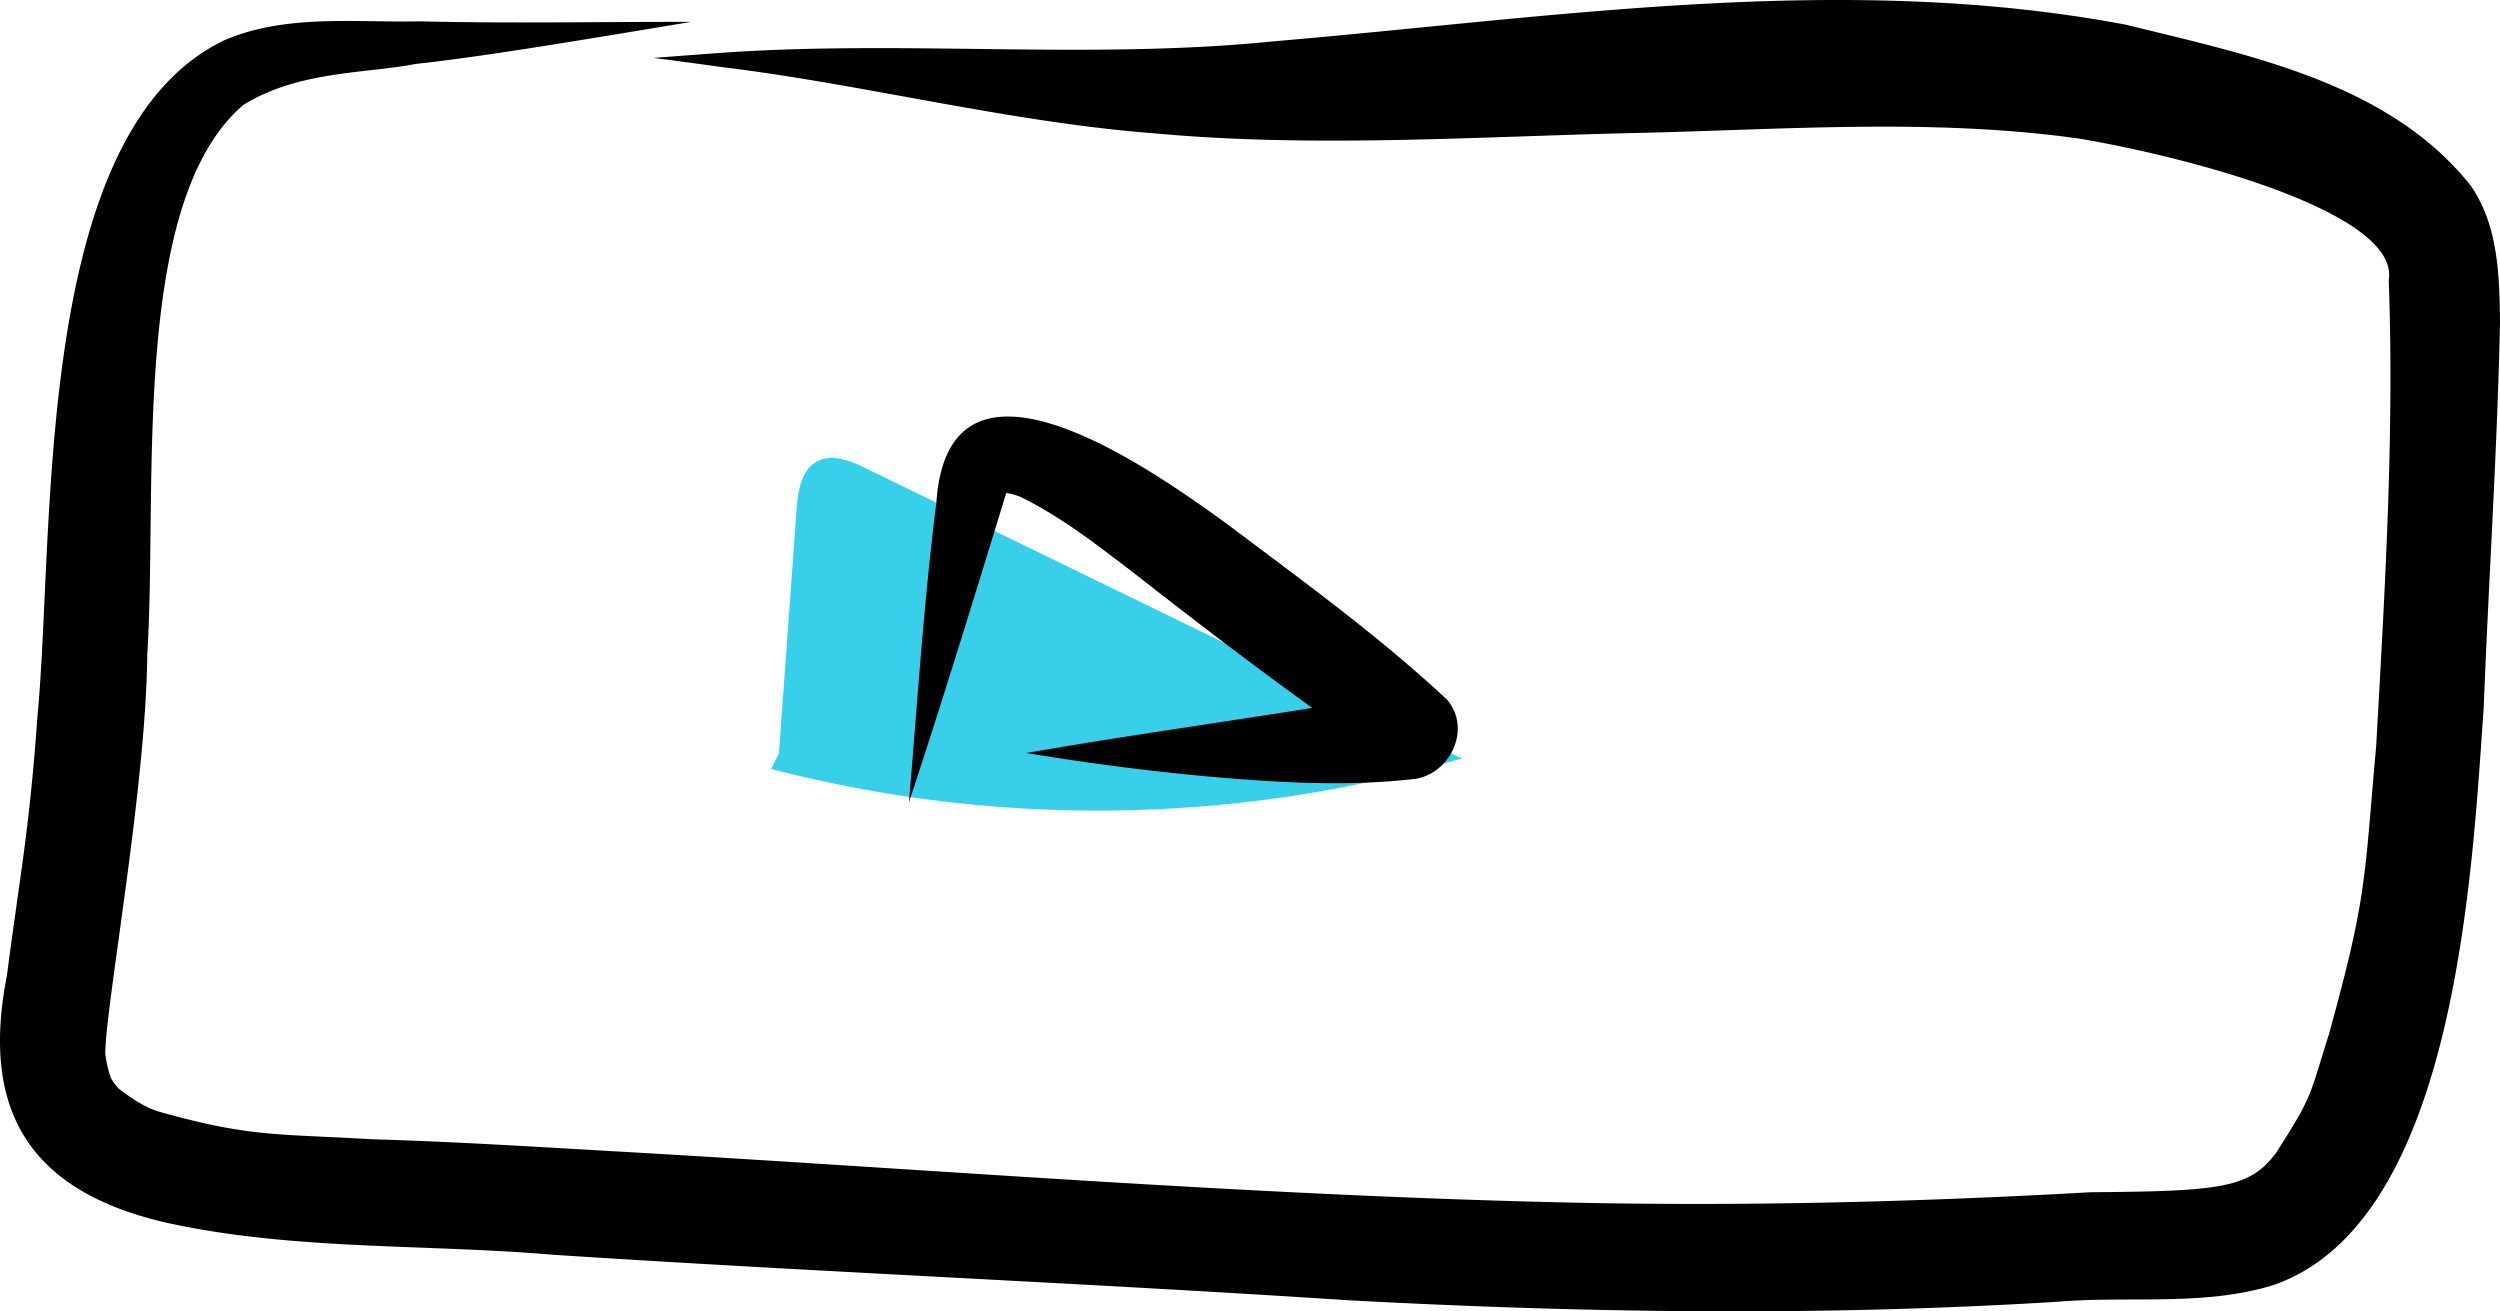
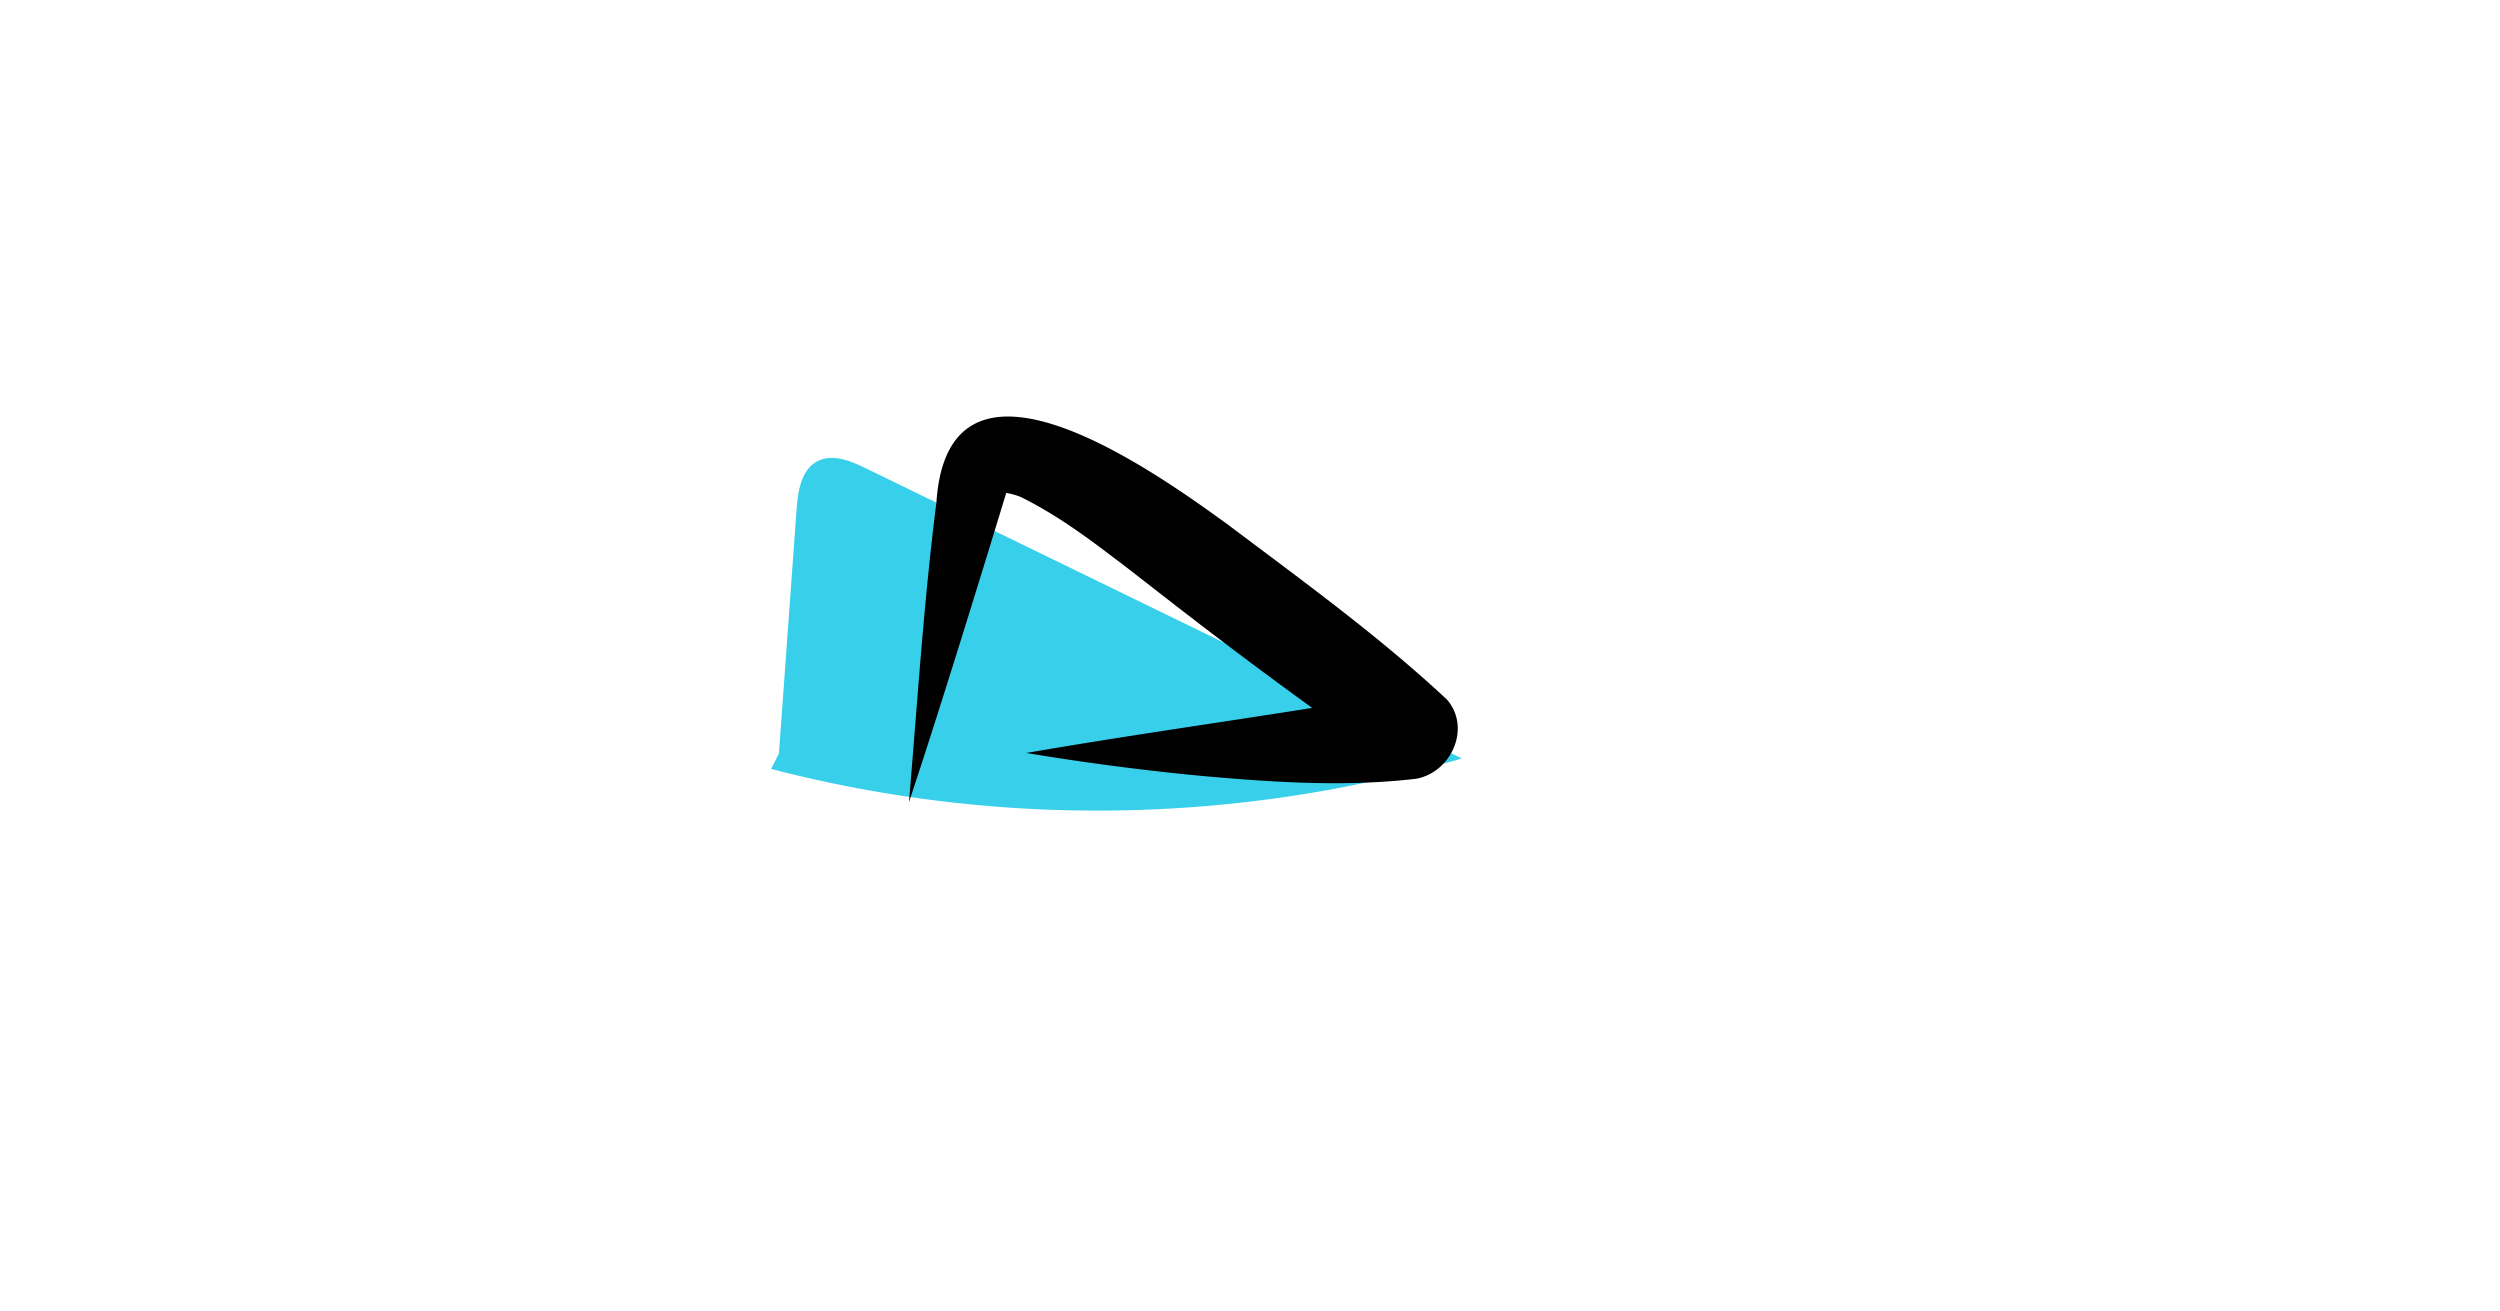
<svg xmlns="http://www.w3.org/2000/svg" data-name="Layer 1" width="512.061" height="268.596" viewBox="0 0 512.061 268.596">
  <path d="M521.319,411.62c-3.136-1.527-6.876-3.057-9.956-1.42-3.305,1.756-3.966,6.121-4.235,9.853l-3.615,49.974-1.601,3.173a266.101,266.101,0,0,0,141.478-2.144Q582.354,441.338,521.319,411.62Z" transform="translate(-343.969 -315.702)" fill="#38cfea" />
-   <path d="M850.087,353.809c-16.735-21.229-45.698-26.854-70.644-33.039-57.797-10.916-116.725-1.534-174.662,3.403-38.413,3.891-77.018-.487-115.44,2.527-3.85.277-7.702.573-11.549.865,4.889.617,9.429,1.239,14.309,1.919,27.914,3.354,58.695,11.244,88.039,13.508,32.58,3.011,65.314.74,97.947-.029,30.648-.647,61.514-3.163,92.001,1.168,24.496,4.214,65.41,15.523,63.152,28.935,1.157,31.761-.802,63.652-2.567,95.373-2.489,27.525-1.784,30.569-9.696,59.143-4.092,12.927-3.255,12.467-10.827,24.269-5.375,7.248-11.409,7.838-37.966,8.051-36.521,2.054-73.099,2.948-109.675,2.044-62.8-1.5-125.473-6.531-188.174-10.173-18.043-1.013-36.075-2.193-54.141-2.722-19.615-1.155-24.824-.398-43.211-5.529-3.94-1.047-7.355-3.886-8.655-4.797-.3-.34-.513-.577-.69-.769-.313-.466-.663-.907-.935-1.399a23.795,23.795,0,0,1-1.166-4.989c-.046-9.336,8.377-54.626,8.598-81.911,2.15-33.694-3.581-92.582,19.672-112.455,11.356-7.069,25.387-6.421,35.372-8.417,14.478-1.542,38.224-5.606,56.327-8.596-18.487-.042-36.973.341-55.456-.113-13.352.285-27.463-1.538-40.054,3.838C350.522,342.737,355.28,424.396,351.641,462.43c-1.655,23.345-3.567,32.388-6.26,53.117-5.475,27.924,4.873,44.28,32.867,50.642,25.916,5.66,52.647,4.272,78.952,6.516,54.32,3.545,108.714,5.772,163.032,9.328,48.362,2.604,96.891,3.293,145.249.295,14.691-1.241,30.003,1.006,44.236-3.447,37.341-13.043,40.581-84.542,42.982-118.305,1.014-26.264,2.767-52.506,3.333-78.785C855.918,372.241,855.702,361.951,850.087,353.809Z" transform="translate(-343.969 -315.702)" />
  <path d="M640.324,458.977c-13.927-13.005-29.6-24.331-44.838-35.814-15.278-11.075-57.282-41.136-59.718-4.54-2.593,20.39-3.886,40.927-5.624,61.401,6.586-19.792,14.843-46.734,19.93-63.359a13.228,13.228,0,0,1,1.73.401c.286.077.761.244,1.108.369q.612.307,1.226.613c7.162,3.688,13.627,8.54,19.987,13.449q-.965-.745-1.929-1.49c5.241,3.887,19.811,15.713,40.546,30.692-19.512,3.101-39.081,5.853-58.547,9.23q18.174,3.031,36.535,4.759c14.363,1.265,28.95,2.221,43.307.522C641.258,473.903,645.362,464.738,640.324,458.977Z" transform="translate(-343.969 -315.702)" />
</svg>